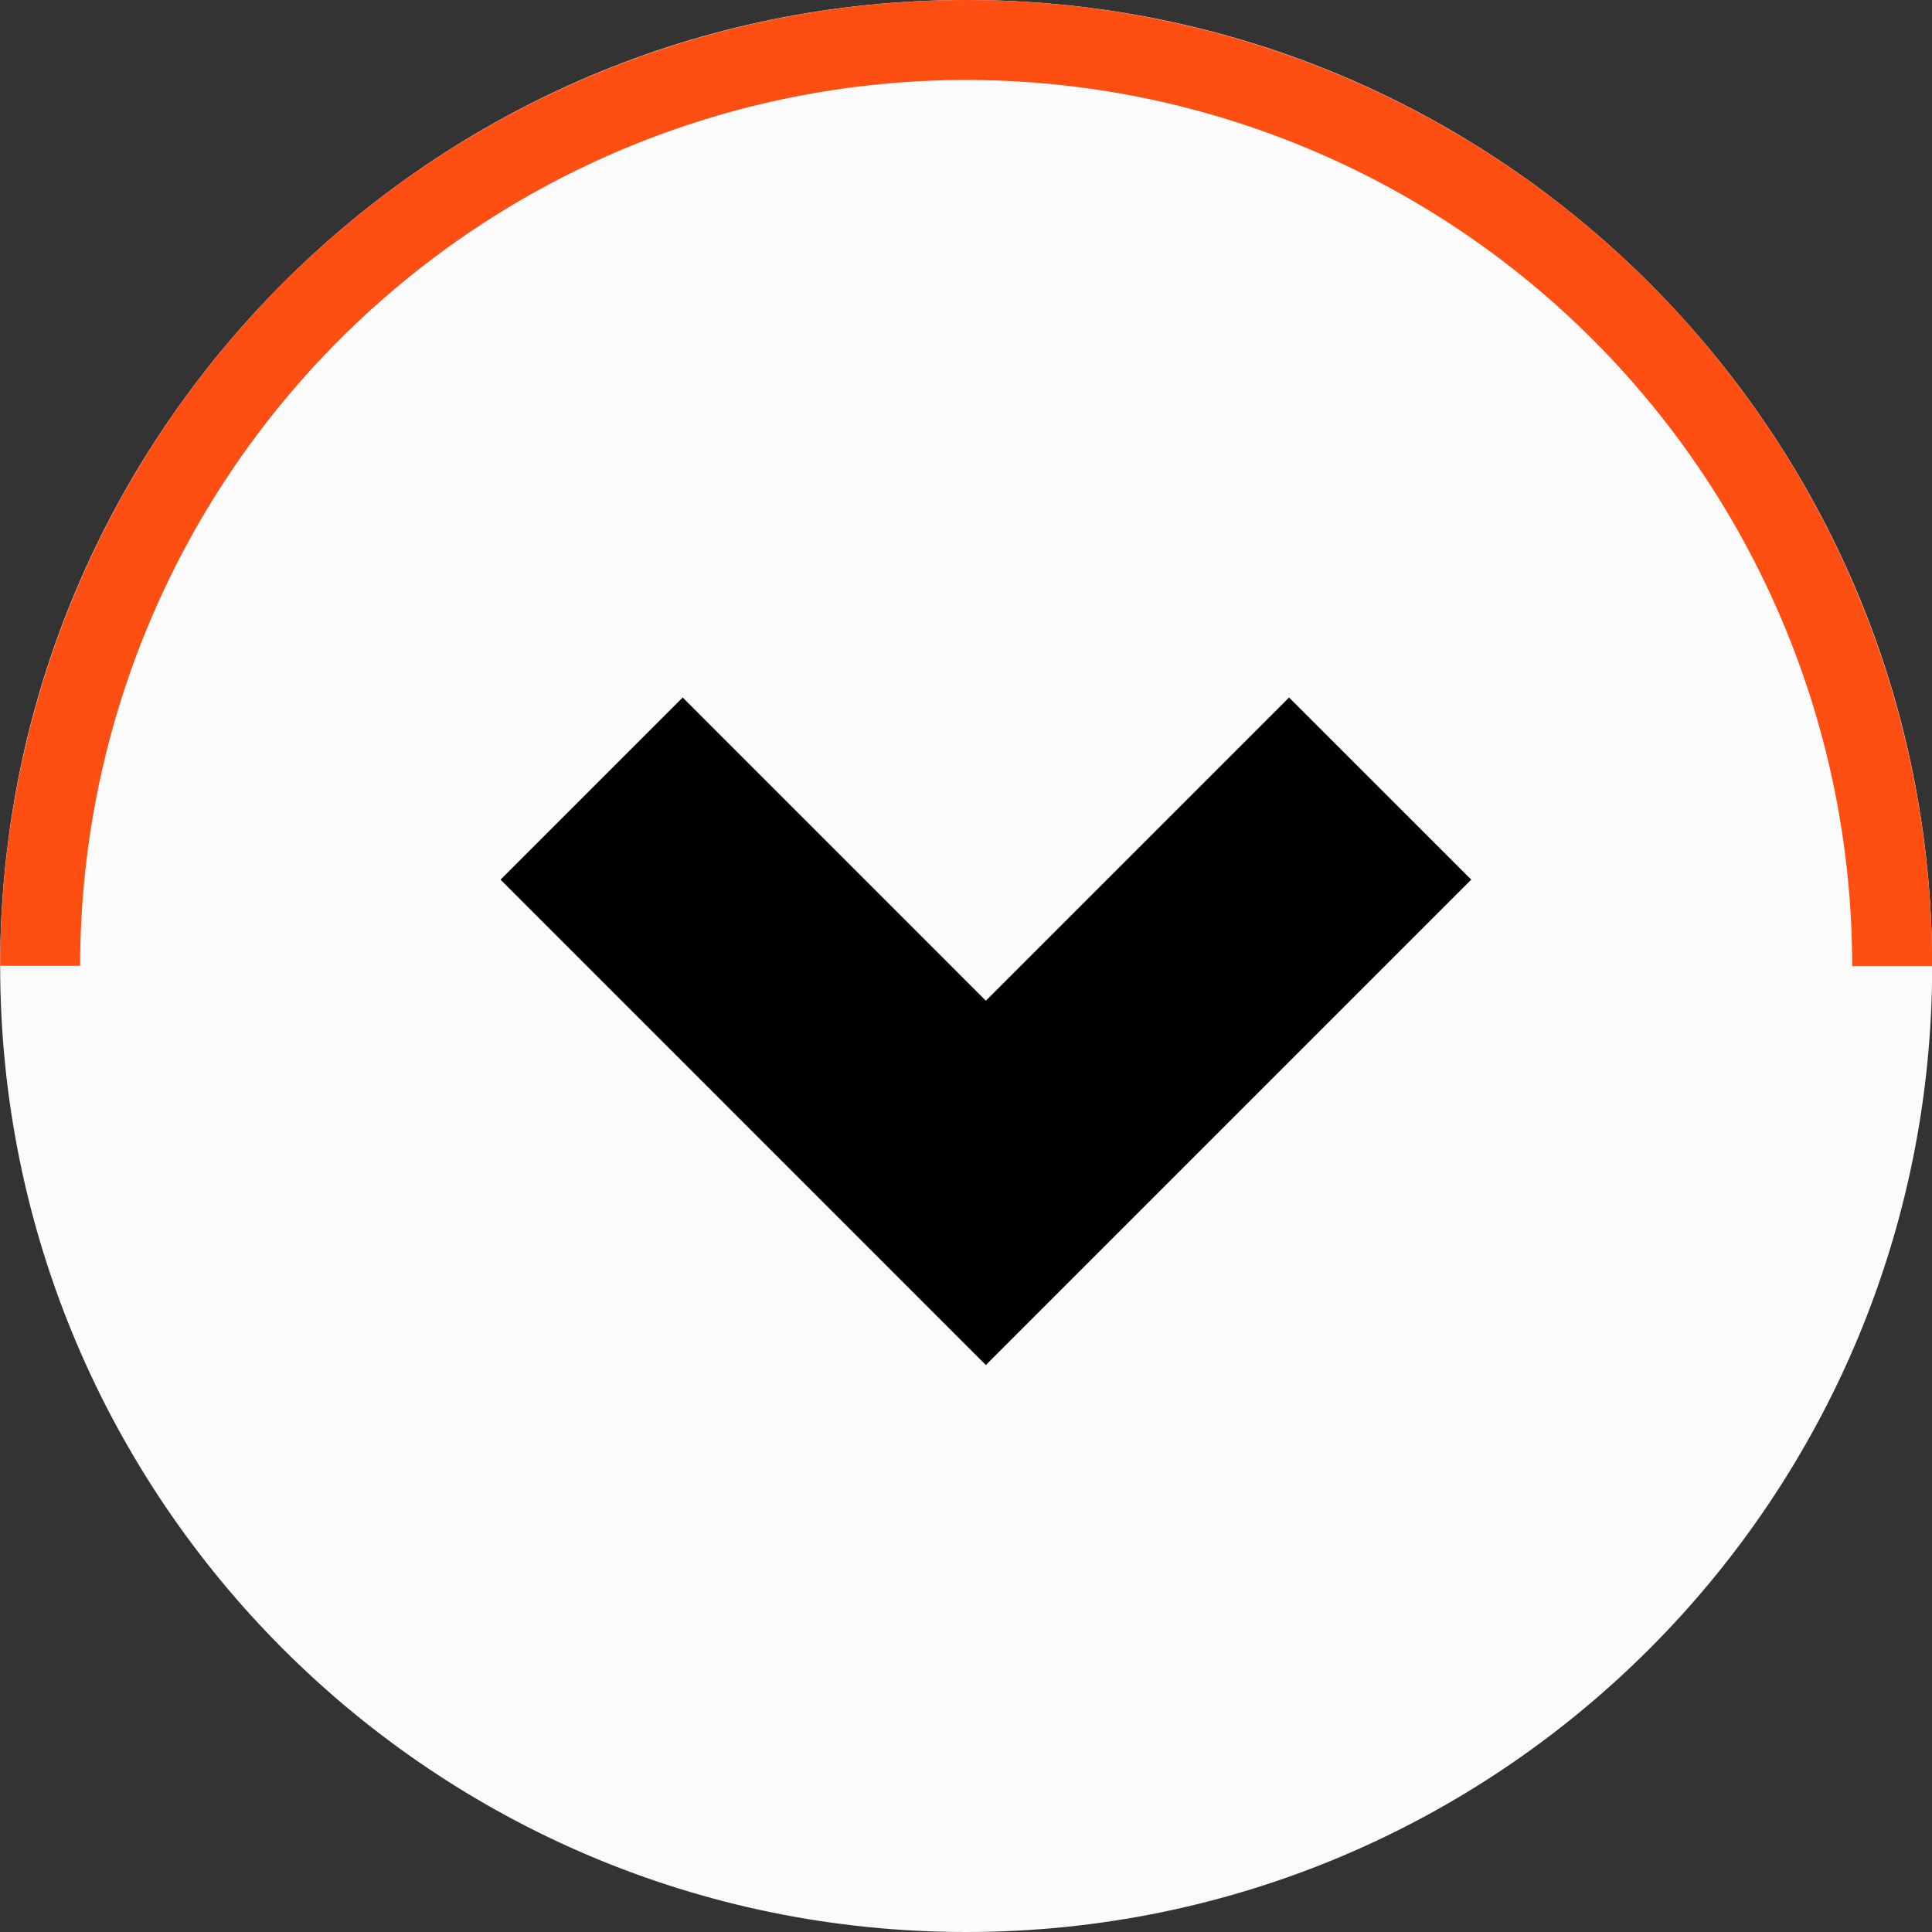
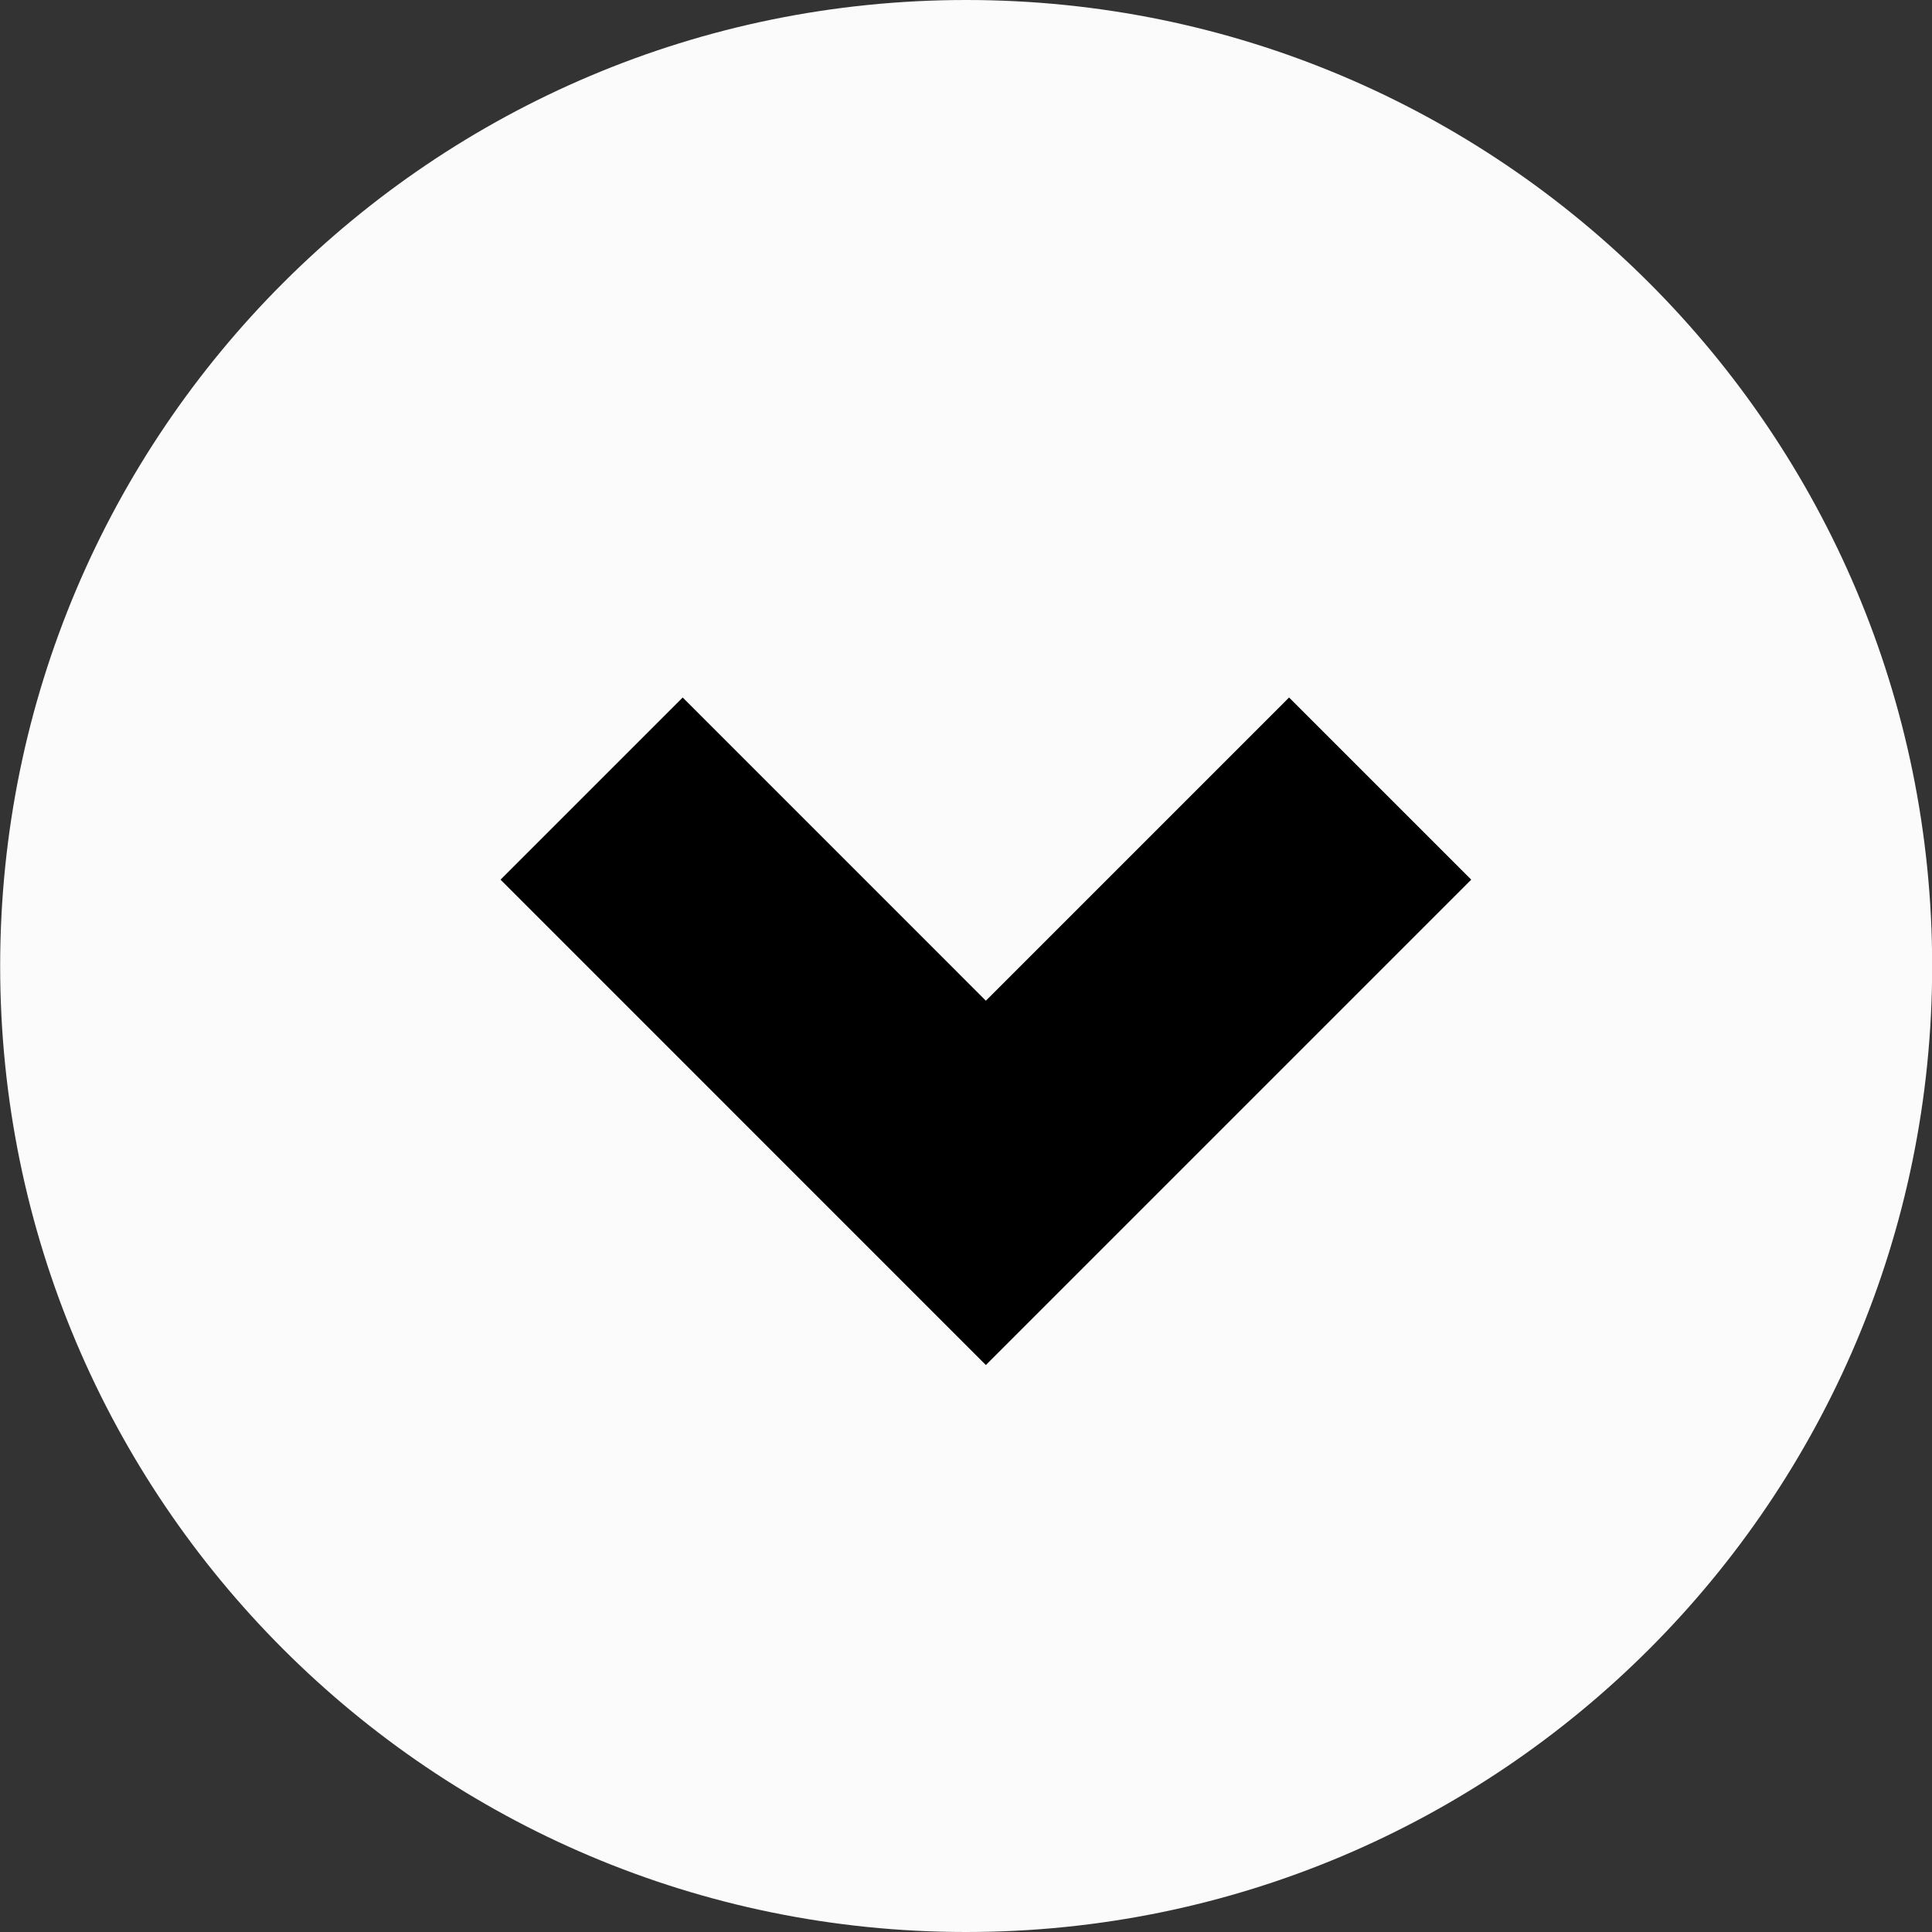
<svg xmlns="http://www.w3.org/2000/svg" width="60" height="60" viewBox="0 0 60 60" fill="none">
  <rect x="0" y="0" width="60" height="60" fill="#333333" stroke="none" />
  <g id="disivor-centro" clip-path="url(#clip0_2014_36)">
    <g id="divisor">
      <path id="shape" d="M30.011 0C13.442 -0.003 0.008 13.426 0.005 29.995C0.002 46.563 13.431 59.997 30 60C46.569 60.003 60.002 46.574 60.005 30.005C60.008 13.437 46.579 0.003 30.011 0Z" fill="#FBFBFB" />
      <path id="seta" d="M18.373 24.49L30.617 36.735C35.399 31.953 38.081 29.272 42.862 24.49" stroke="black" stroke-width="8" />
-       <path id="borda" d="M0.005 29.995C0.007 22.038 3.169 14.408 8.796 8.783C14.423 3.158 22.054 -0.001 30.011 4.53554e-07C37.967 0.001 45.597 3.163 51.222 8.79C56.847 14.418 60.007 22.049 60.005 30.005L57.521 30.005C57.523 22.707 54.625 15.708 49.465 10.547C44.306 5.386 37.308 2.485 30.01 2.484C22.712 2.483 15.713 5.381 10.552 10.54C5.391 15.699 2.491 22.698 2.489 29.995L0.005 29.995Z" fill="#FF4E12" />
    </g>
  </g>
  <defs>
    <clipPath id="clip0_2014_36">
      <rect width="60" height="60" fill="white" />
    </clipPath>
  </defs>
</svg>